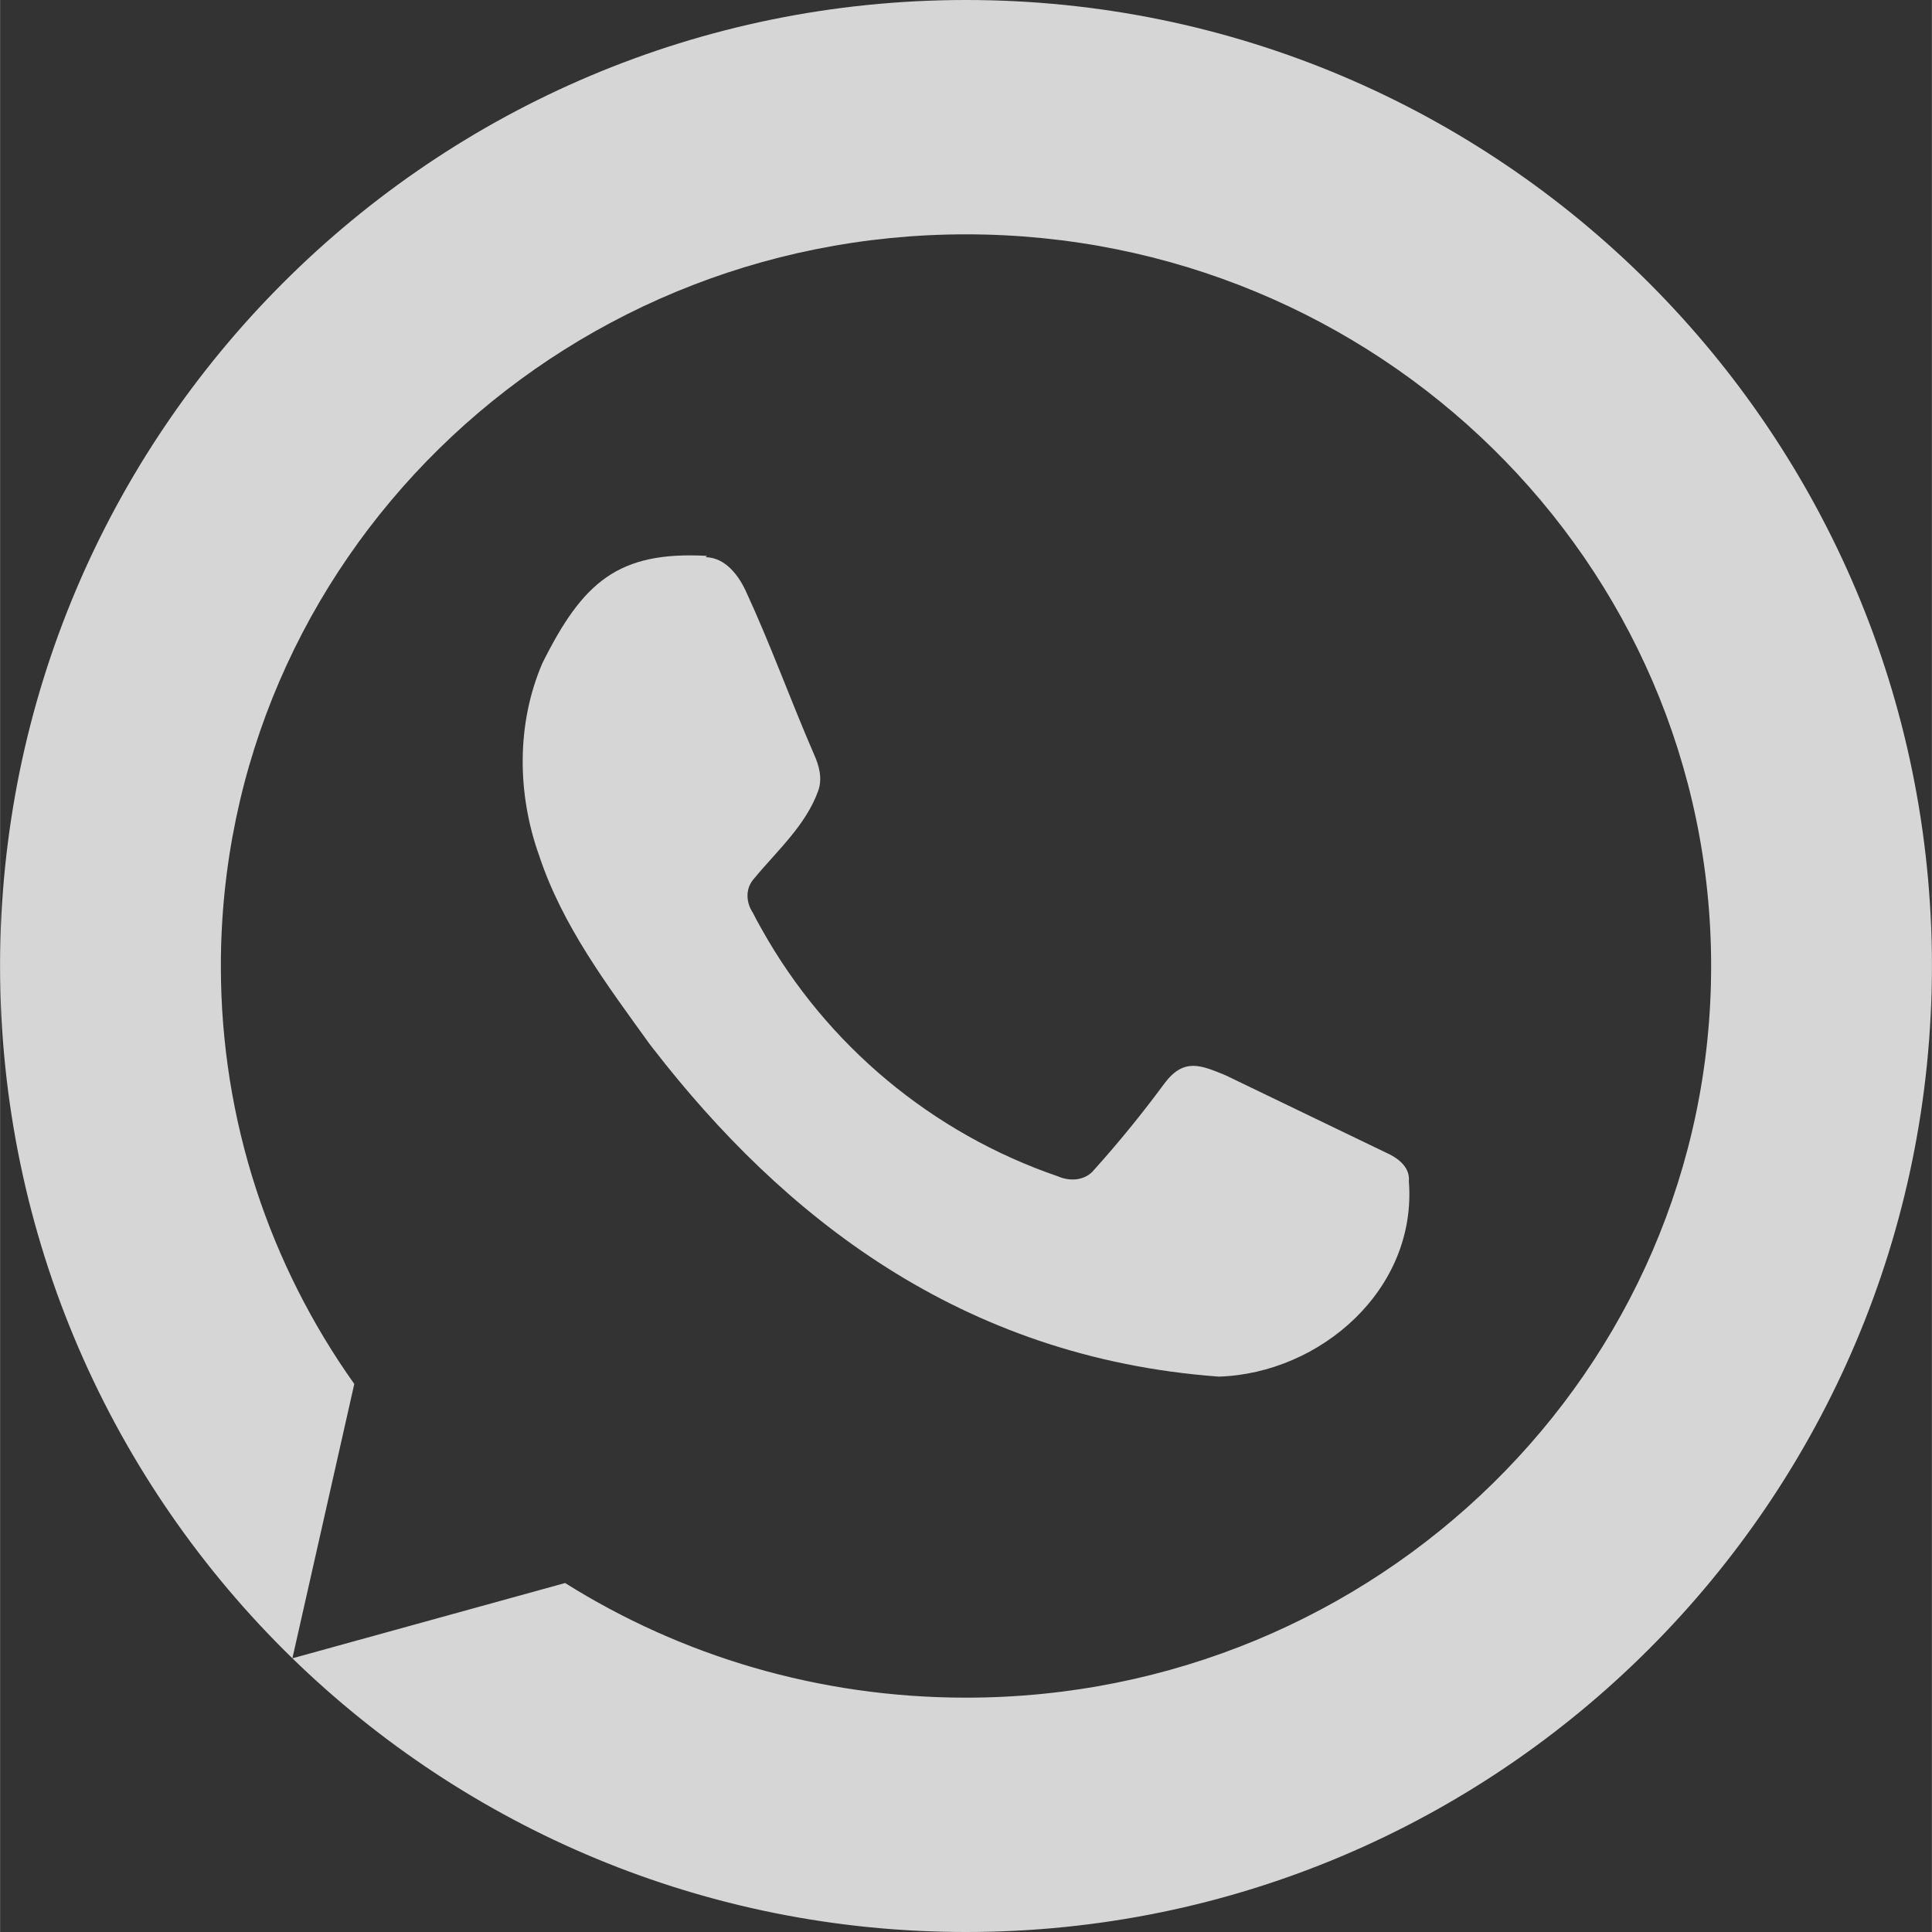
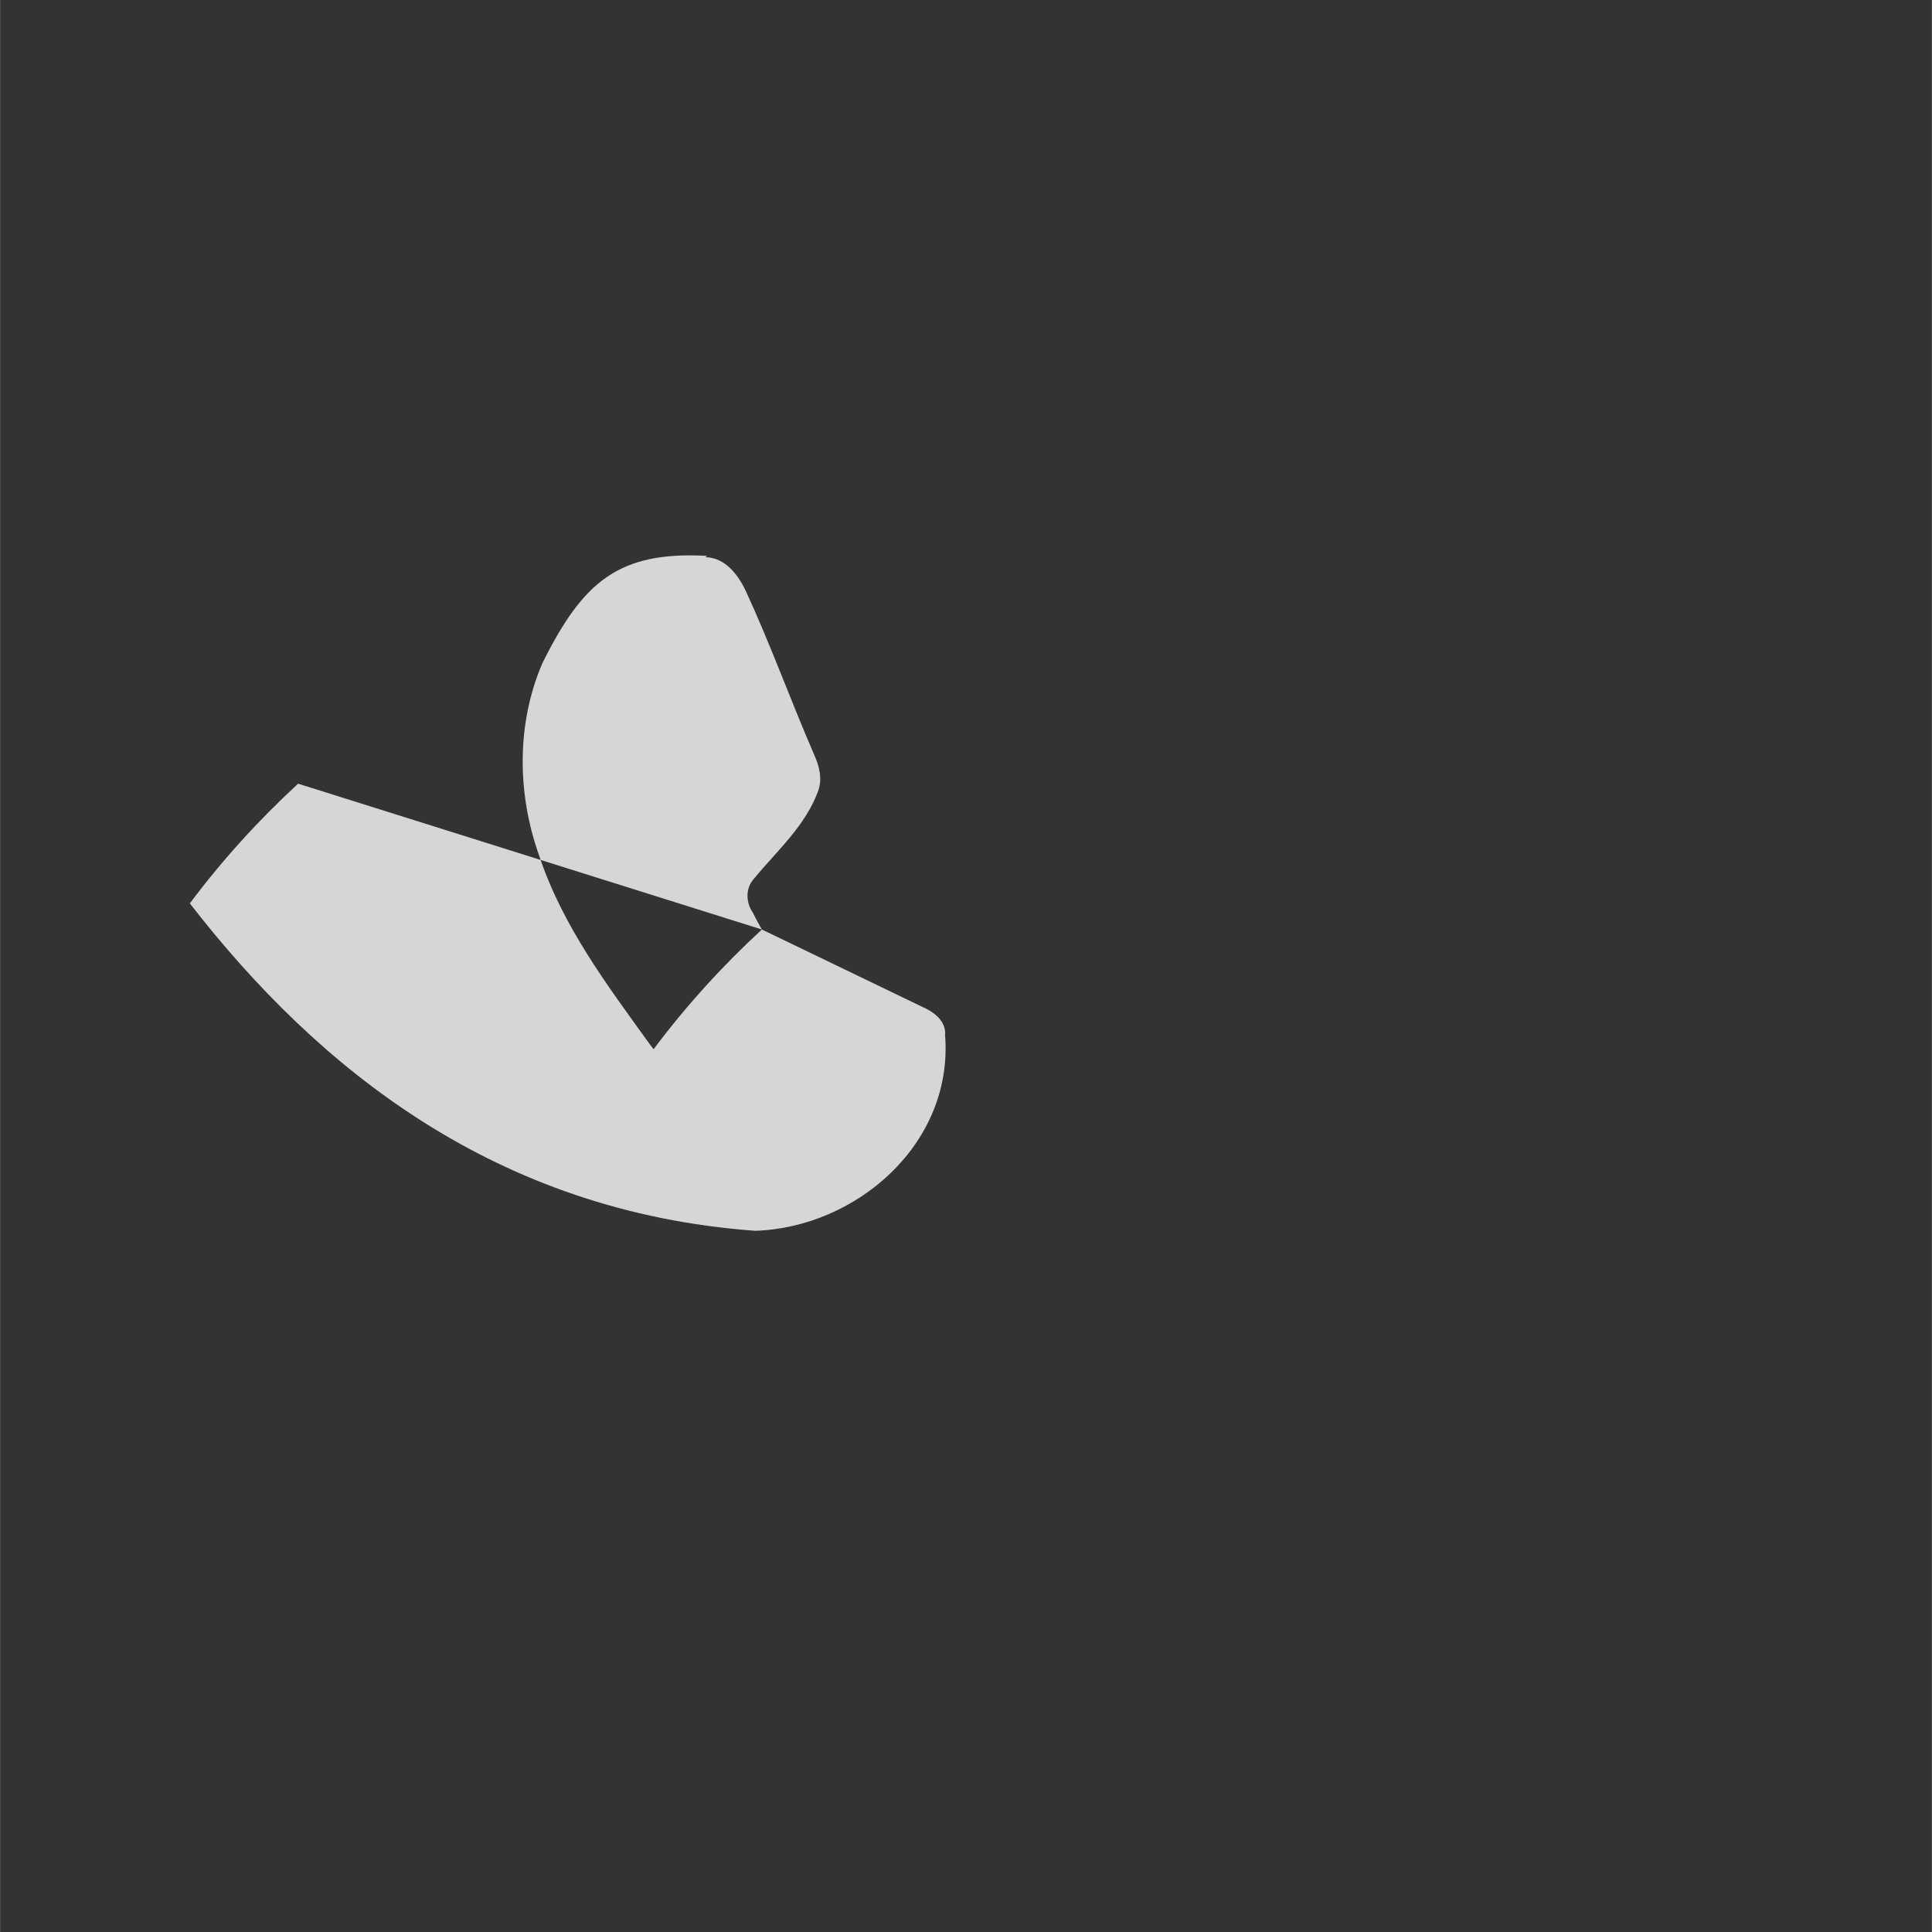
<svg xmlns="http://www.w3.org/2000/svg" xml:space="preserve" width="35" height="35" style="shape-rendering:geometricPrecision;text-rendering:geometricPrecision;image-rendering:optimizeQuality;fill-rule:evenodd;clip-rule:evenodd" viewBox="0 0 1183 1183.1">
  <rect x="0" y="0" width="1183" height="1183.1" fill="#333333" stroke="none" />
  <defs>
    <style>.fil0{fill:#fff;fill-opacity:.8}</style>
  </defs>
  <g id="Layer_x0020_1">
-     <path class="fil0" d="M591.5 0C918.2 0 1183 264.9 1183 591.5c0 326.7-264.8 591.6-591.5 591.6-160.4 0-305.9-63.9-412.5-167.6l167-46.1c70.9 44.5 155.1 70.2 245.5 70.2 252 0 456.3-200.6 456.3-448 0-247.5-204.3-448.1-456.3-448.1S135.2 344.1 135.2 591.6c0 95.1 30.2 183.4 81.7 255.9l-37.9 168C68.6 908 0 757.8 0 591.5 0 264.9 264.8 0 591.5 0" />
-     <path class="fil0" d="M432.1 341.2c12 .3 19.9 10.9 24.4 20.4 15.3 33 27.5 67.1 42 100.5 3.1 6.9 5.1 14.5 2.6 21.9-7.7 21.6-25.5 37.1-39.7 54.4-5.1 5.9-4.6 14.3-.5 20.4 1.8 3.5 3.6 7 5.6 10.4-24.4 22.5-46.6 47-66.3 73.3-.8-1-1.6-2-2.4-3.1-26-36.1-53.5-72.5-67.7-115.5-13.5-37.7-14-80.7 2-117.8 24.7-49.6 46.3-68.7 100.8-65.7zm34.4 228c39.7 70.9 104.3 124.8 181.4 151.2 7.6 3.3 16.8 2.5 22.1-4.1 15.2-16.9 29.8-34.9 43.3-53.2 11.7-15.3 21.9-10.9 37.2-4.6l97.7 47.1c7.6 3.3 15.3 8.9 14.5 17.8 5.1 66.2-54.2 117.6-116.3 119.6-158.7-11.6-267.5-99-346.2-200.5 19.7-26.3 41.9-50.8 66.3-73.3" />
+     <path class="fil0" d="M432.1 341.2c12 .3 19.9 10.9 24.4 20.4 15.3 33 27.5 67.1 42 100.5 3.1 6.9 5.1 14.5 2.6 21.9-7.7 21.6-25.5 37.1-39.7 54.4-5.1 5.9-4.6 14.3-.5 20.4 1.8 3.5 3.6 7 5.6 10.4-24.4 22.5-46.6 47-66.3 73.3-.8-1-1.6-2-2.4-3.1-26-36.1-53.5-72.5-67.7-115.5-13.5-37.7-14-80.7 2-117.8 24.7-49.6 46.3-68.7 100.8-65.7zm34.4 228l97.7 47.1c7.6 3.3 15.3 8.9 14.5 17.8 5.1 66.2-54.2 117.6-116.3 119.6-158.7-11.6-267.5-99-346.2-200.5 19.7-26.3 41.9-50.8 66.3-73.3" />
  </g>
</svg>